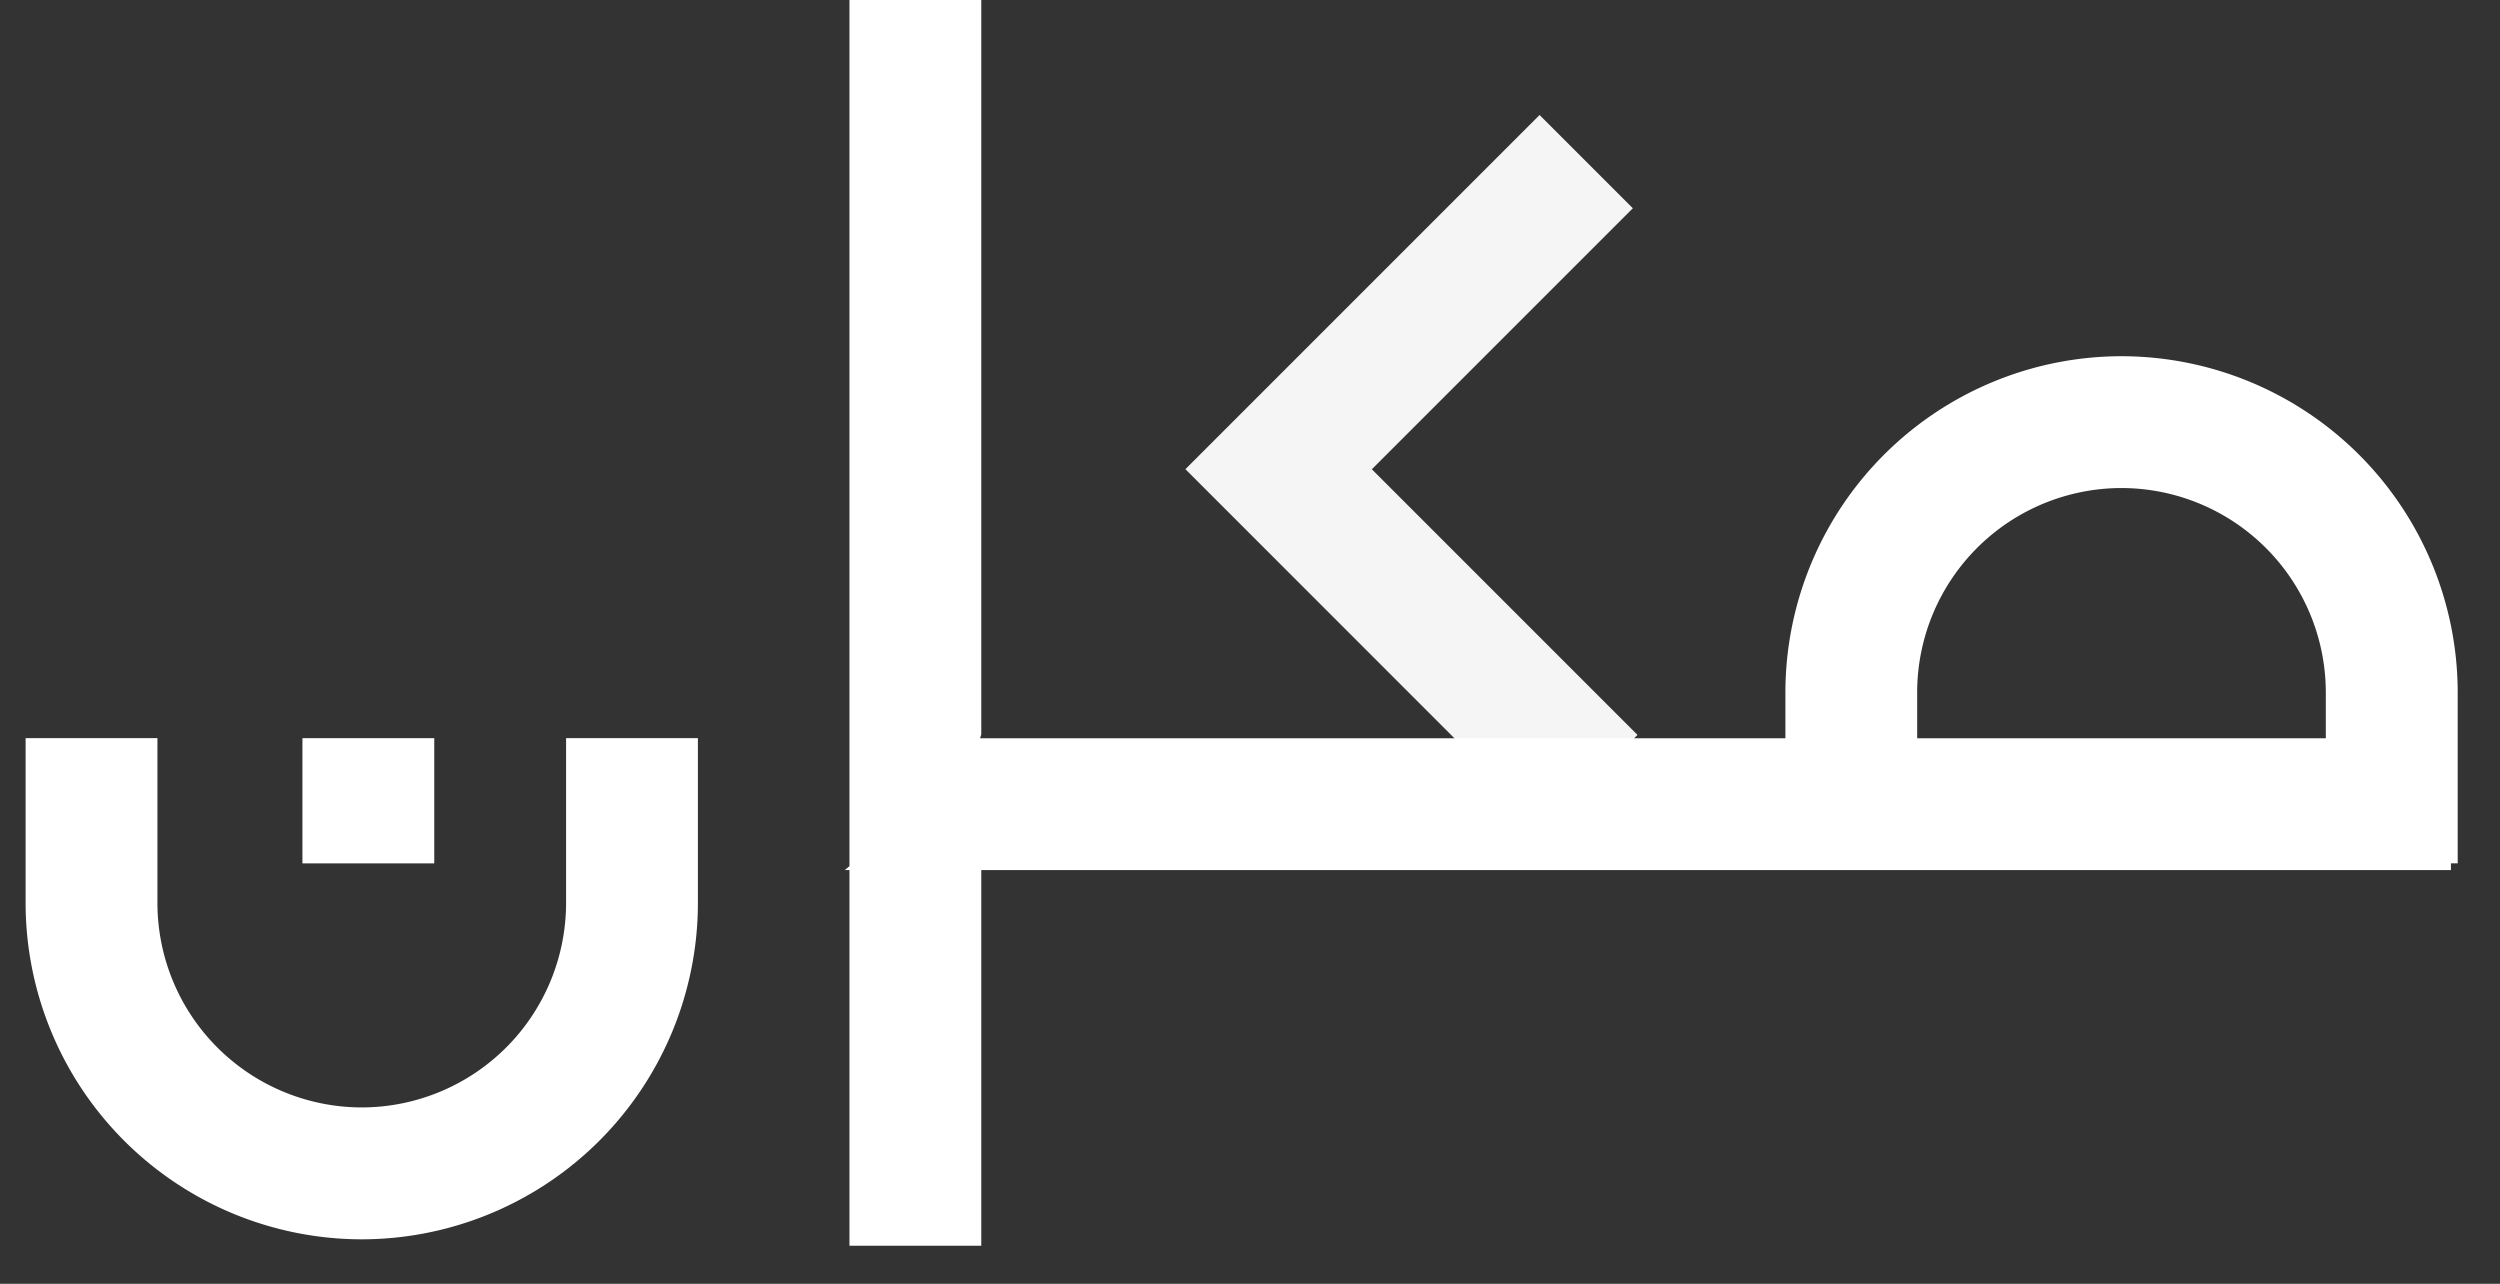
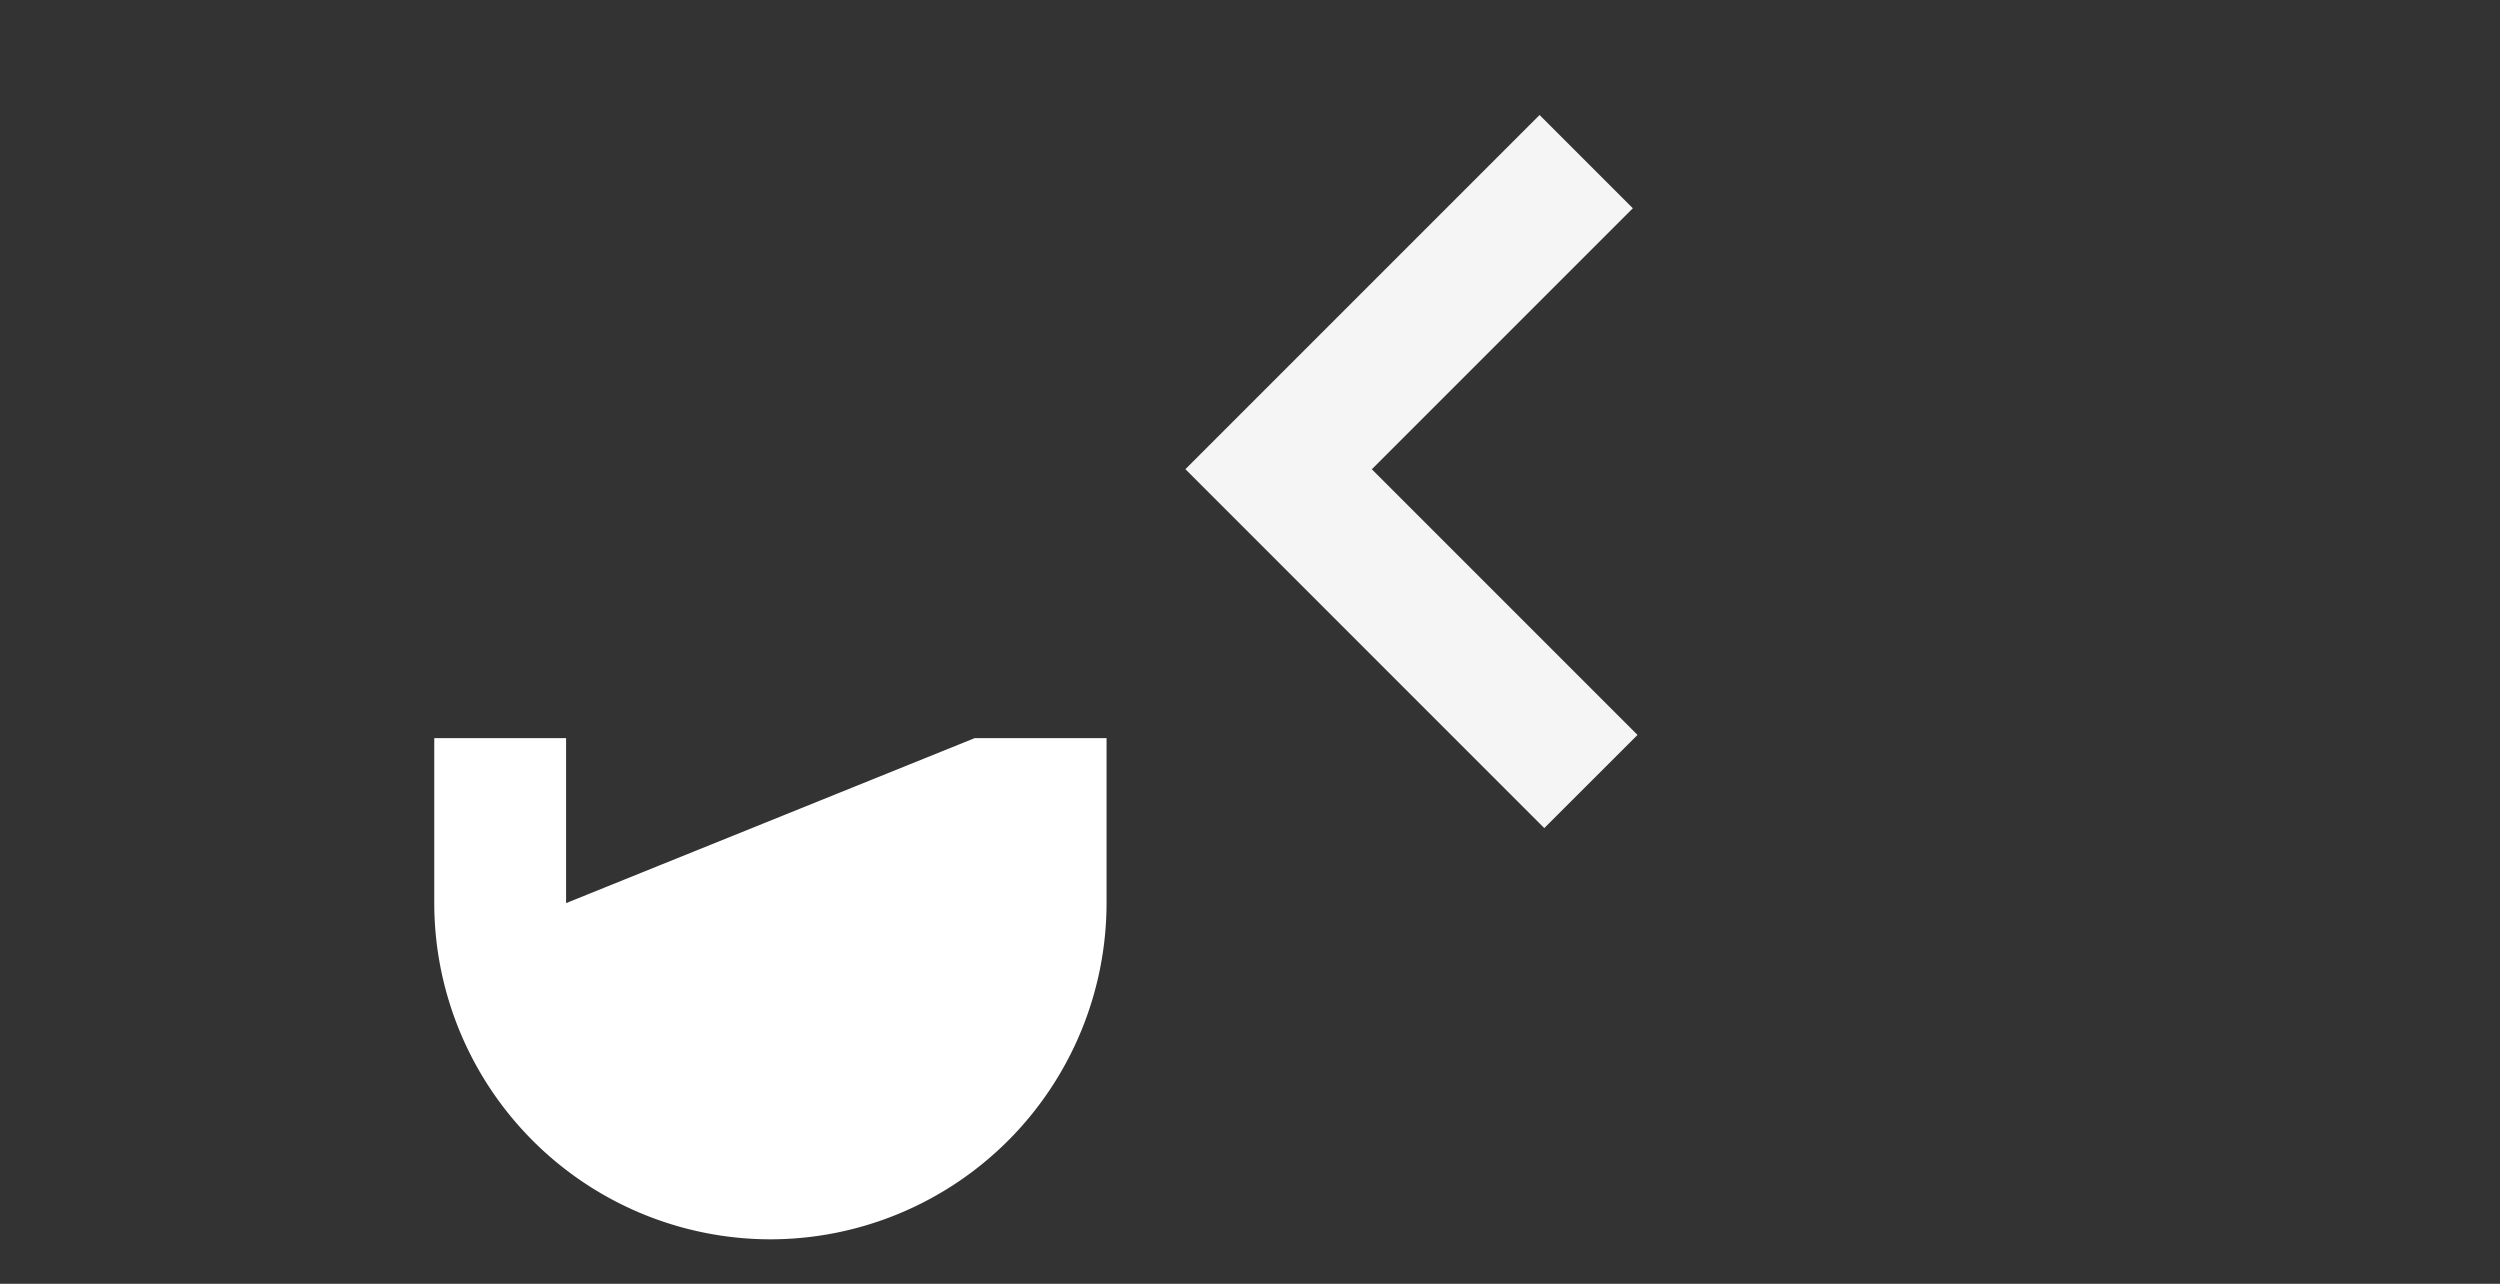
<svg xmlns="http://www.w3.org/2000/svg" width="37" height="19" viewBox="0 0 37 19">
  <rect x="0" y="0" width="37" height="19" fill="#333333" stroke="none" />
  <defs>
    <clipPath id="b">
      <rect width="37" height="19" />
    </clipPath>
  </defs>
  <g id="a" clip-path="url(#b)">
    <g transform="translate(-17372.91 3018.528)">
      <g transform="translate(17373.289 -3018.528)">
        <path d="M-1644.261,2933.593l-5.311-5.312,5.242-5.242,1.38,1.38-3.863,3.863,3.932,3.932Z" transform="translate(1666.737 -2921.337)" fill="#fff" opacity="0.95" />
        <g transform="translate(-0.001 -0.001)">
-           <rect width="1.951" height="1.853" transform="translate(4.098 10.926)" fill="#fff" opacity="0.998" />
-           <path d="M-1759.566,2988.879a3.028,3.028,0,0,1-3.024,3.024,3.028,3.028,0,0,1-3.024-3.024v-2.442h-1.951v2.442a4.981,4.981,0,0,0,4.975,4.976,4.981,4.981,0,0,0,4.975-4.976v-2.442h-1.951Z" transform="translate(1767.566 -2975.512)" fill="#fff" opacity="0.998" />
-           <path d="M-1660.356,2921.588a4.981,4.981,0,0,0-4.975-4.975,4.98,4.98,0,0,0-4.975,4.975v.679h-11.919l.018-.058v-10.868h-1.951v12.819l-.069.058h.069v5.56h1.951v-5.56h21.751s0-.1,0-.1h.1Zm-8,0a3.027,3.027,0,0,1,3.024-3.024,3.028,3.028,0,0,1,3.024,3.024v.679h-6.048Z" transform="translate(1696.352 -2911.34)" fill="#fff" opacity="0.998" />
+           <path d="M-1759.566,2988.879v-2.442h-1.951v2.442a4.981,4.981,0,0,0,4.975,4.976,4.981,4.981,0,0,0,4.975-4.976v-2.442h-1.951Z" transform="translate(1767.566 -2975.512)" fill="#fff" opacity="0.998" />
        </g>
      </g>
    </g>
  </g>
</svg>